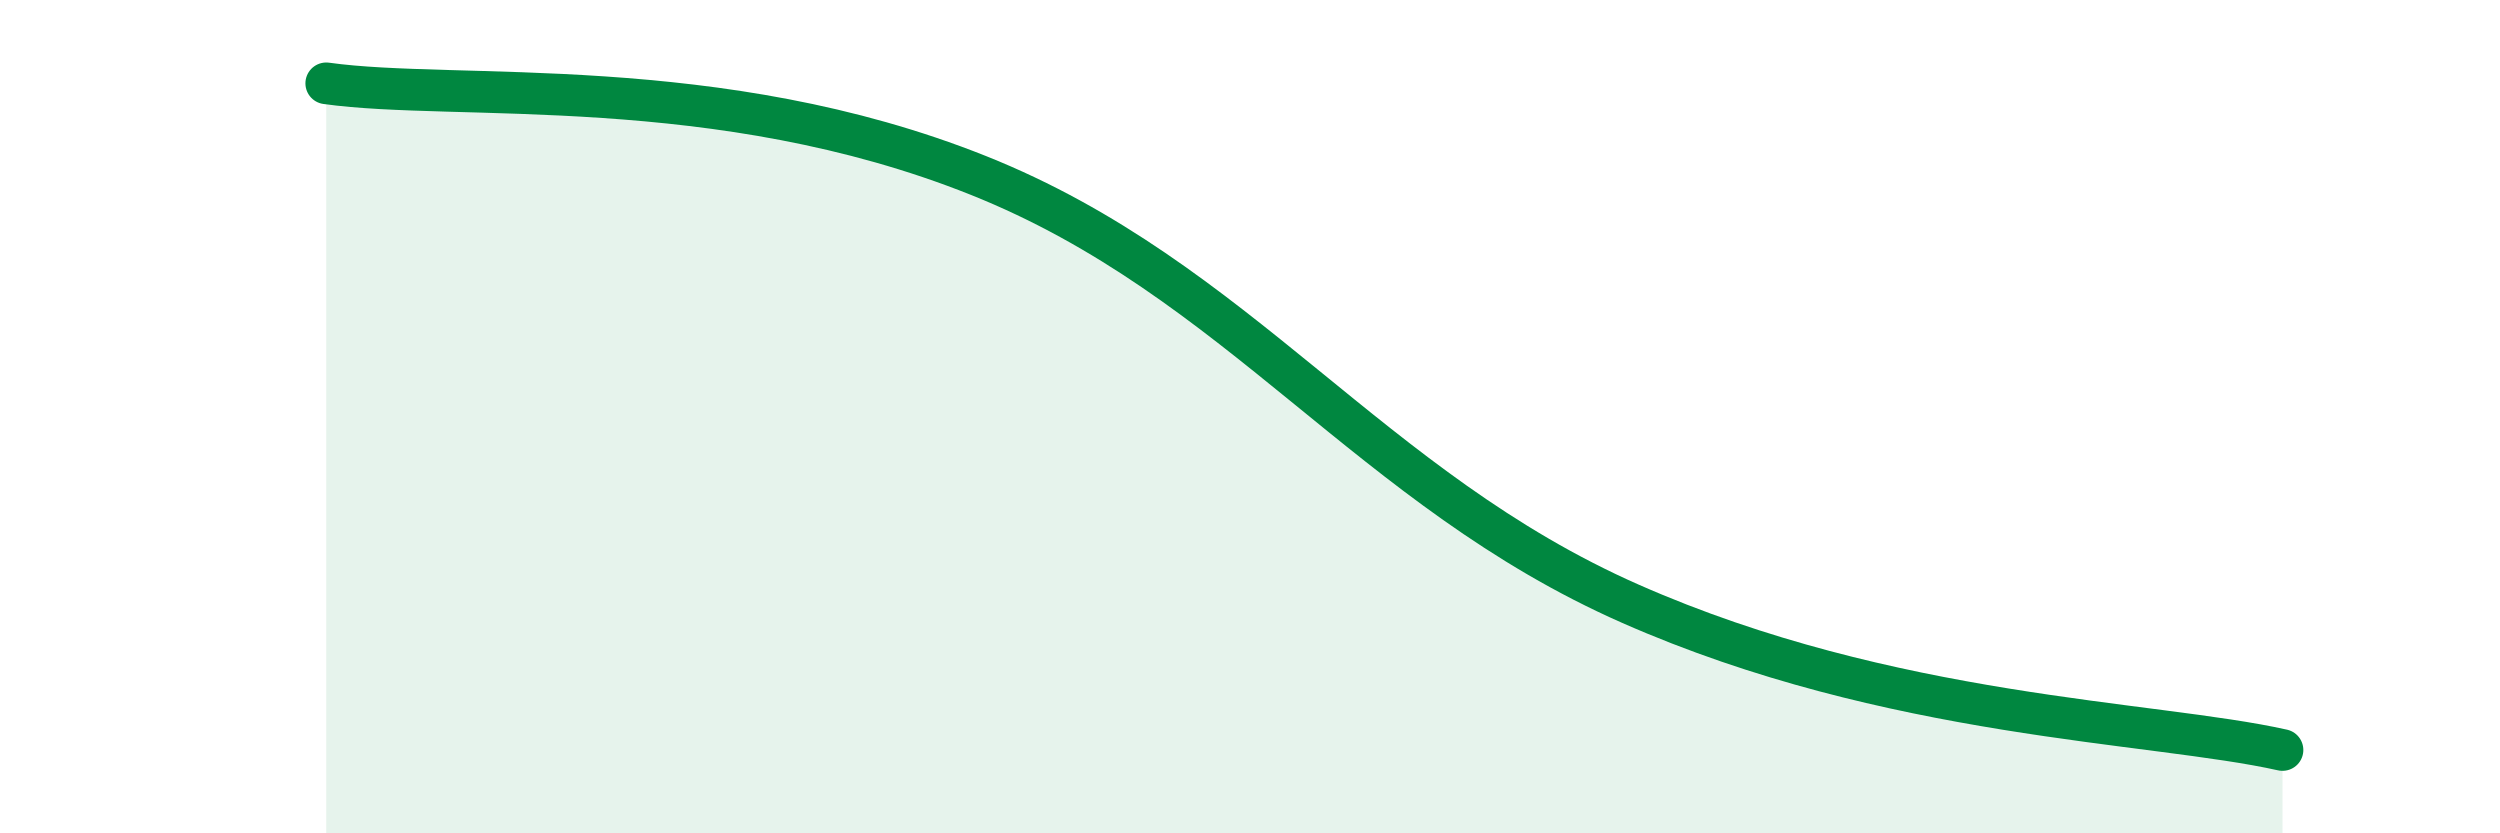
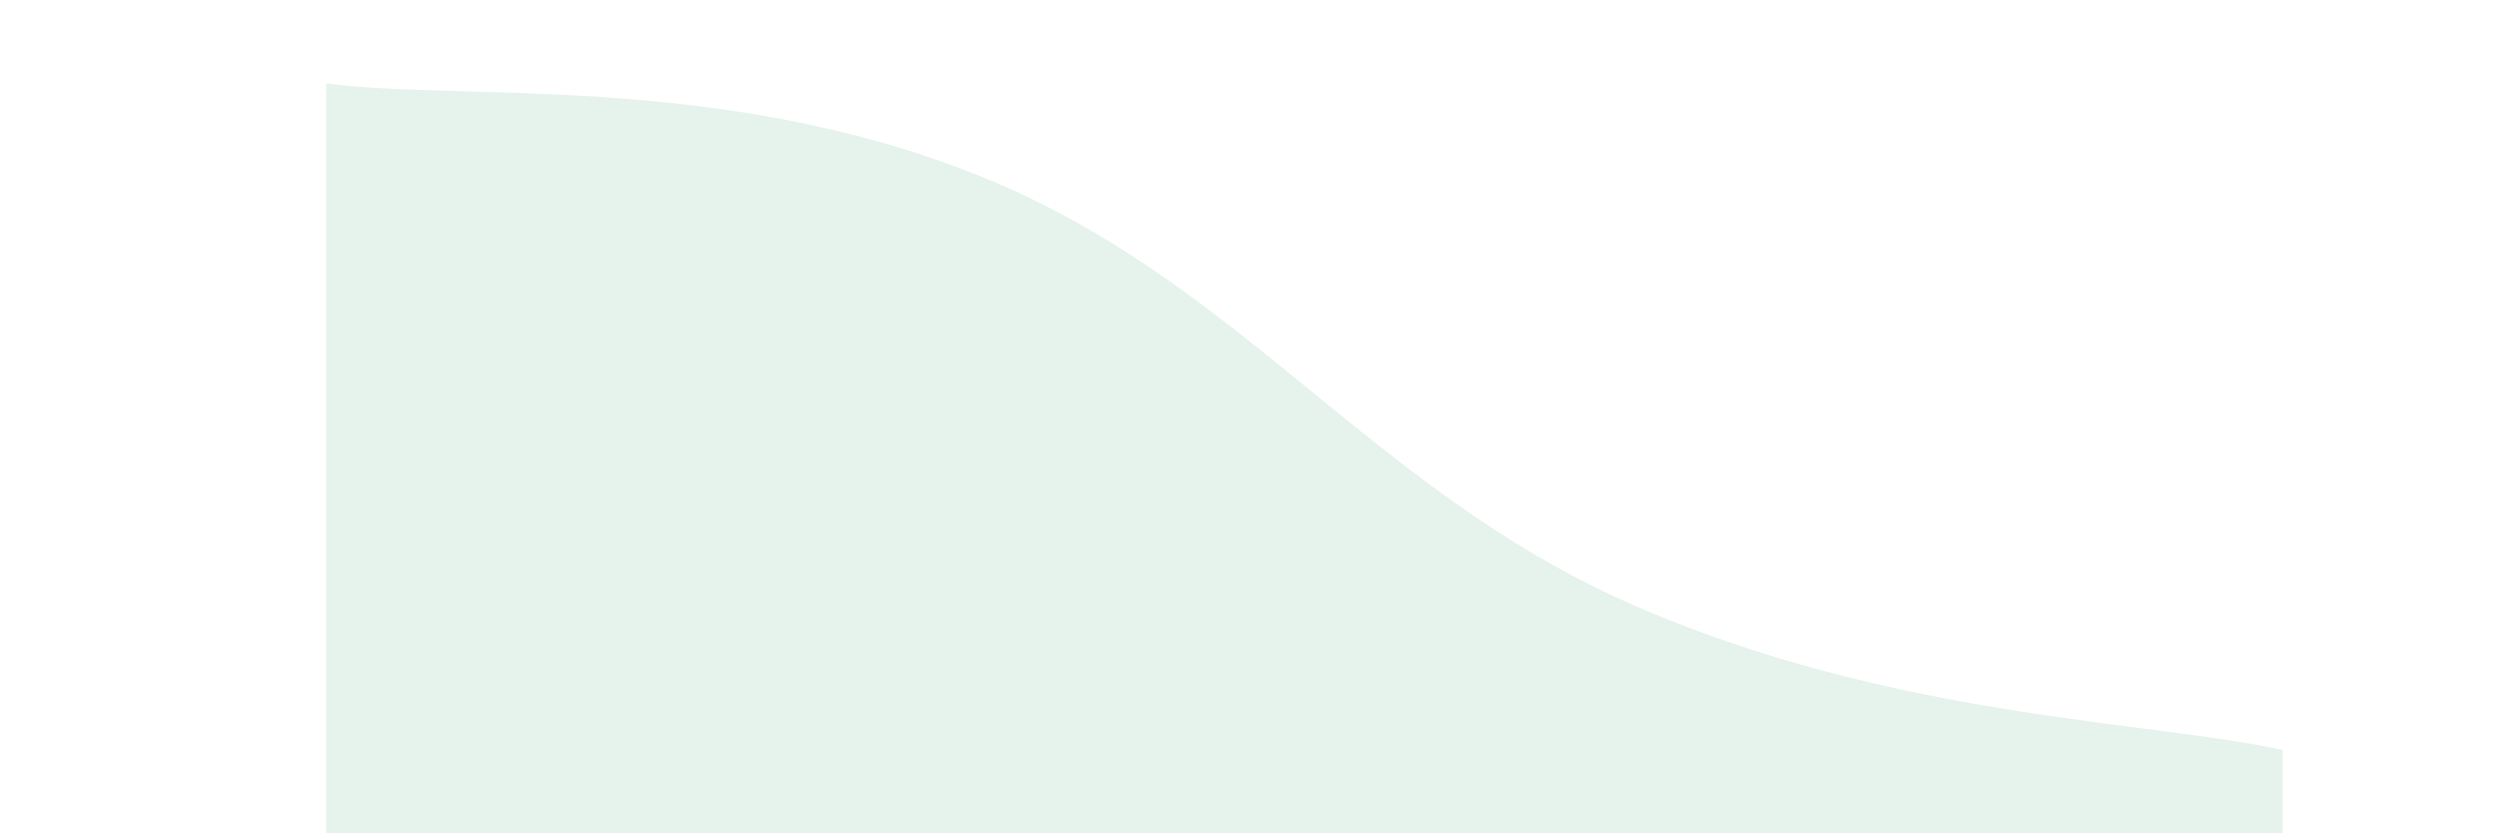
<svg xmlns="http://www.w3.org/2000/svg" width="60" height="20" viewBox="0 0 60 20">
  <path d="M 7.83,2 C 10.96,2.44 17.22,1.71 23.48,4.21 C 29.74,6.71 32.87,11.73 39.13,14.49 C 45.39,17.25 51.65,17.3 54.78,18L54.78 20L7.83 20Z" fill="#008740" opacity="0.1" stroke-linecap="round" stroke-linejoin="round" />
-   <path d="M 7.83,2 C 10.96,2.44 17.22,1.71 23.48,4.21 C 29.74,6.71 32.87,11.73 39.13,14.49 C 45.39,17.25 51.65,17.3 54.78,18" stroke="#008740" stroke-width="1" fill="none" stroke-linecap="round" stroke-linejoin="round" />
</svg>